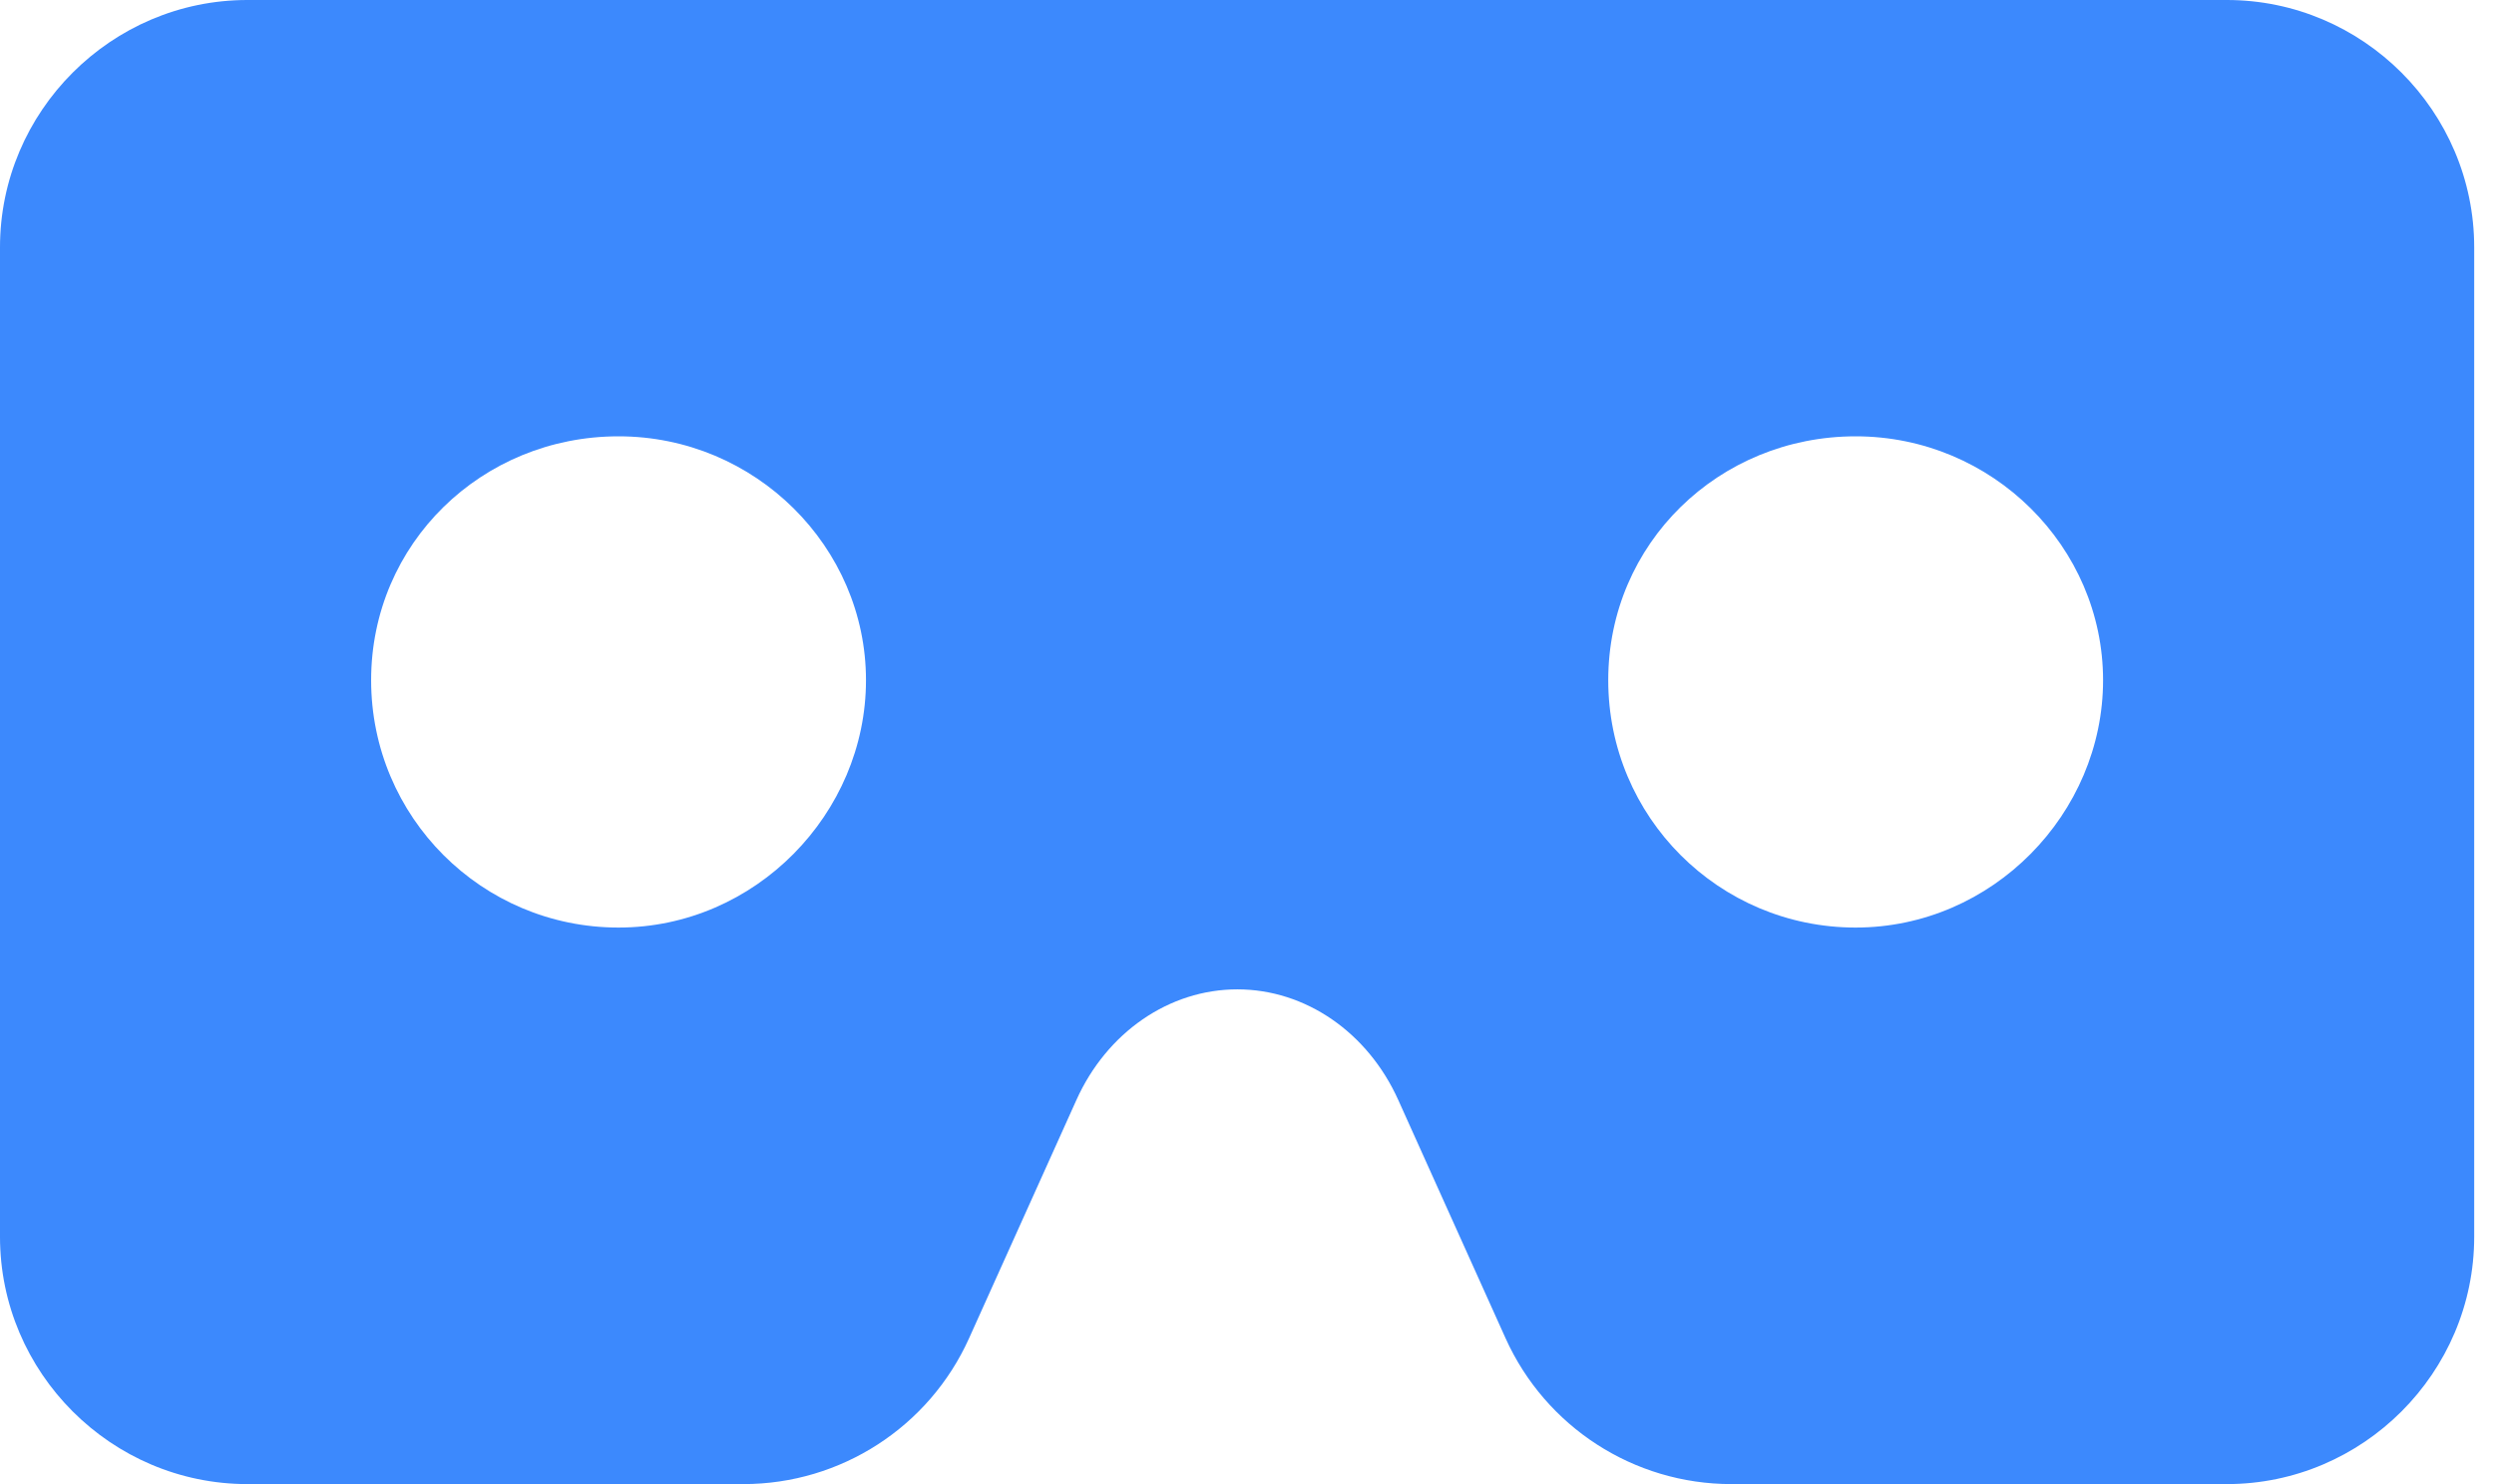
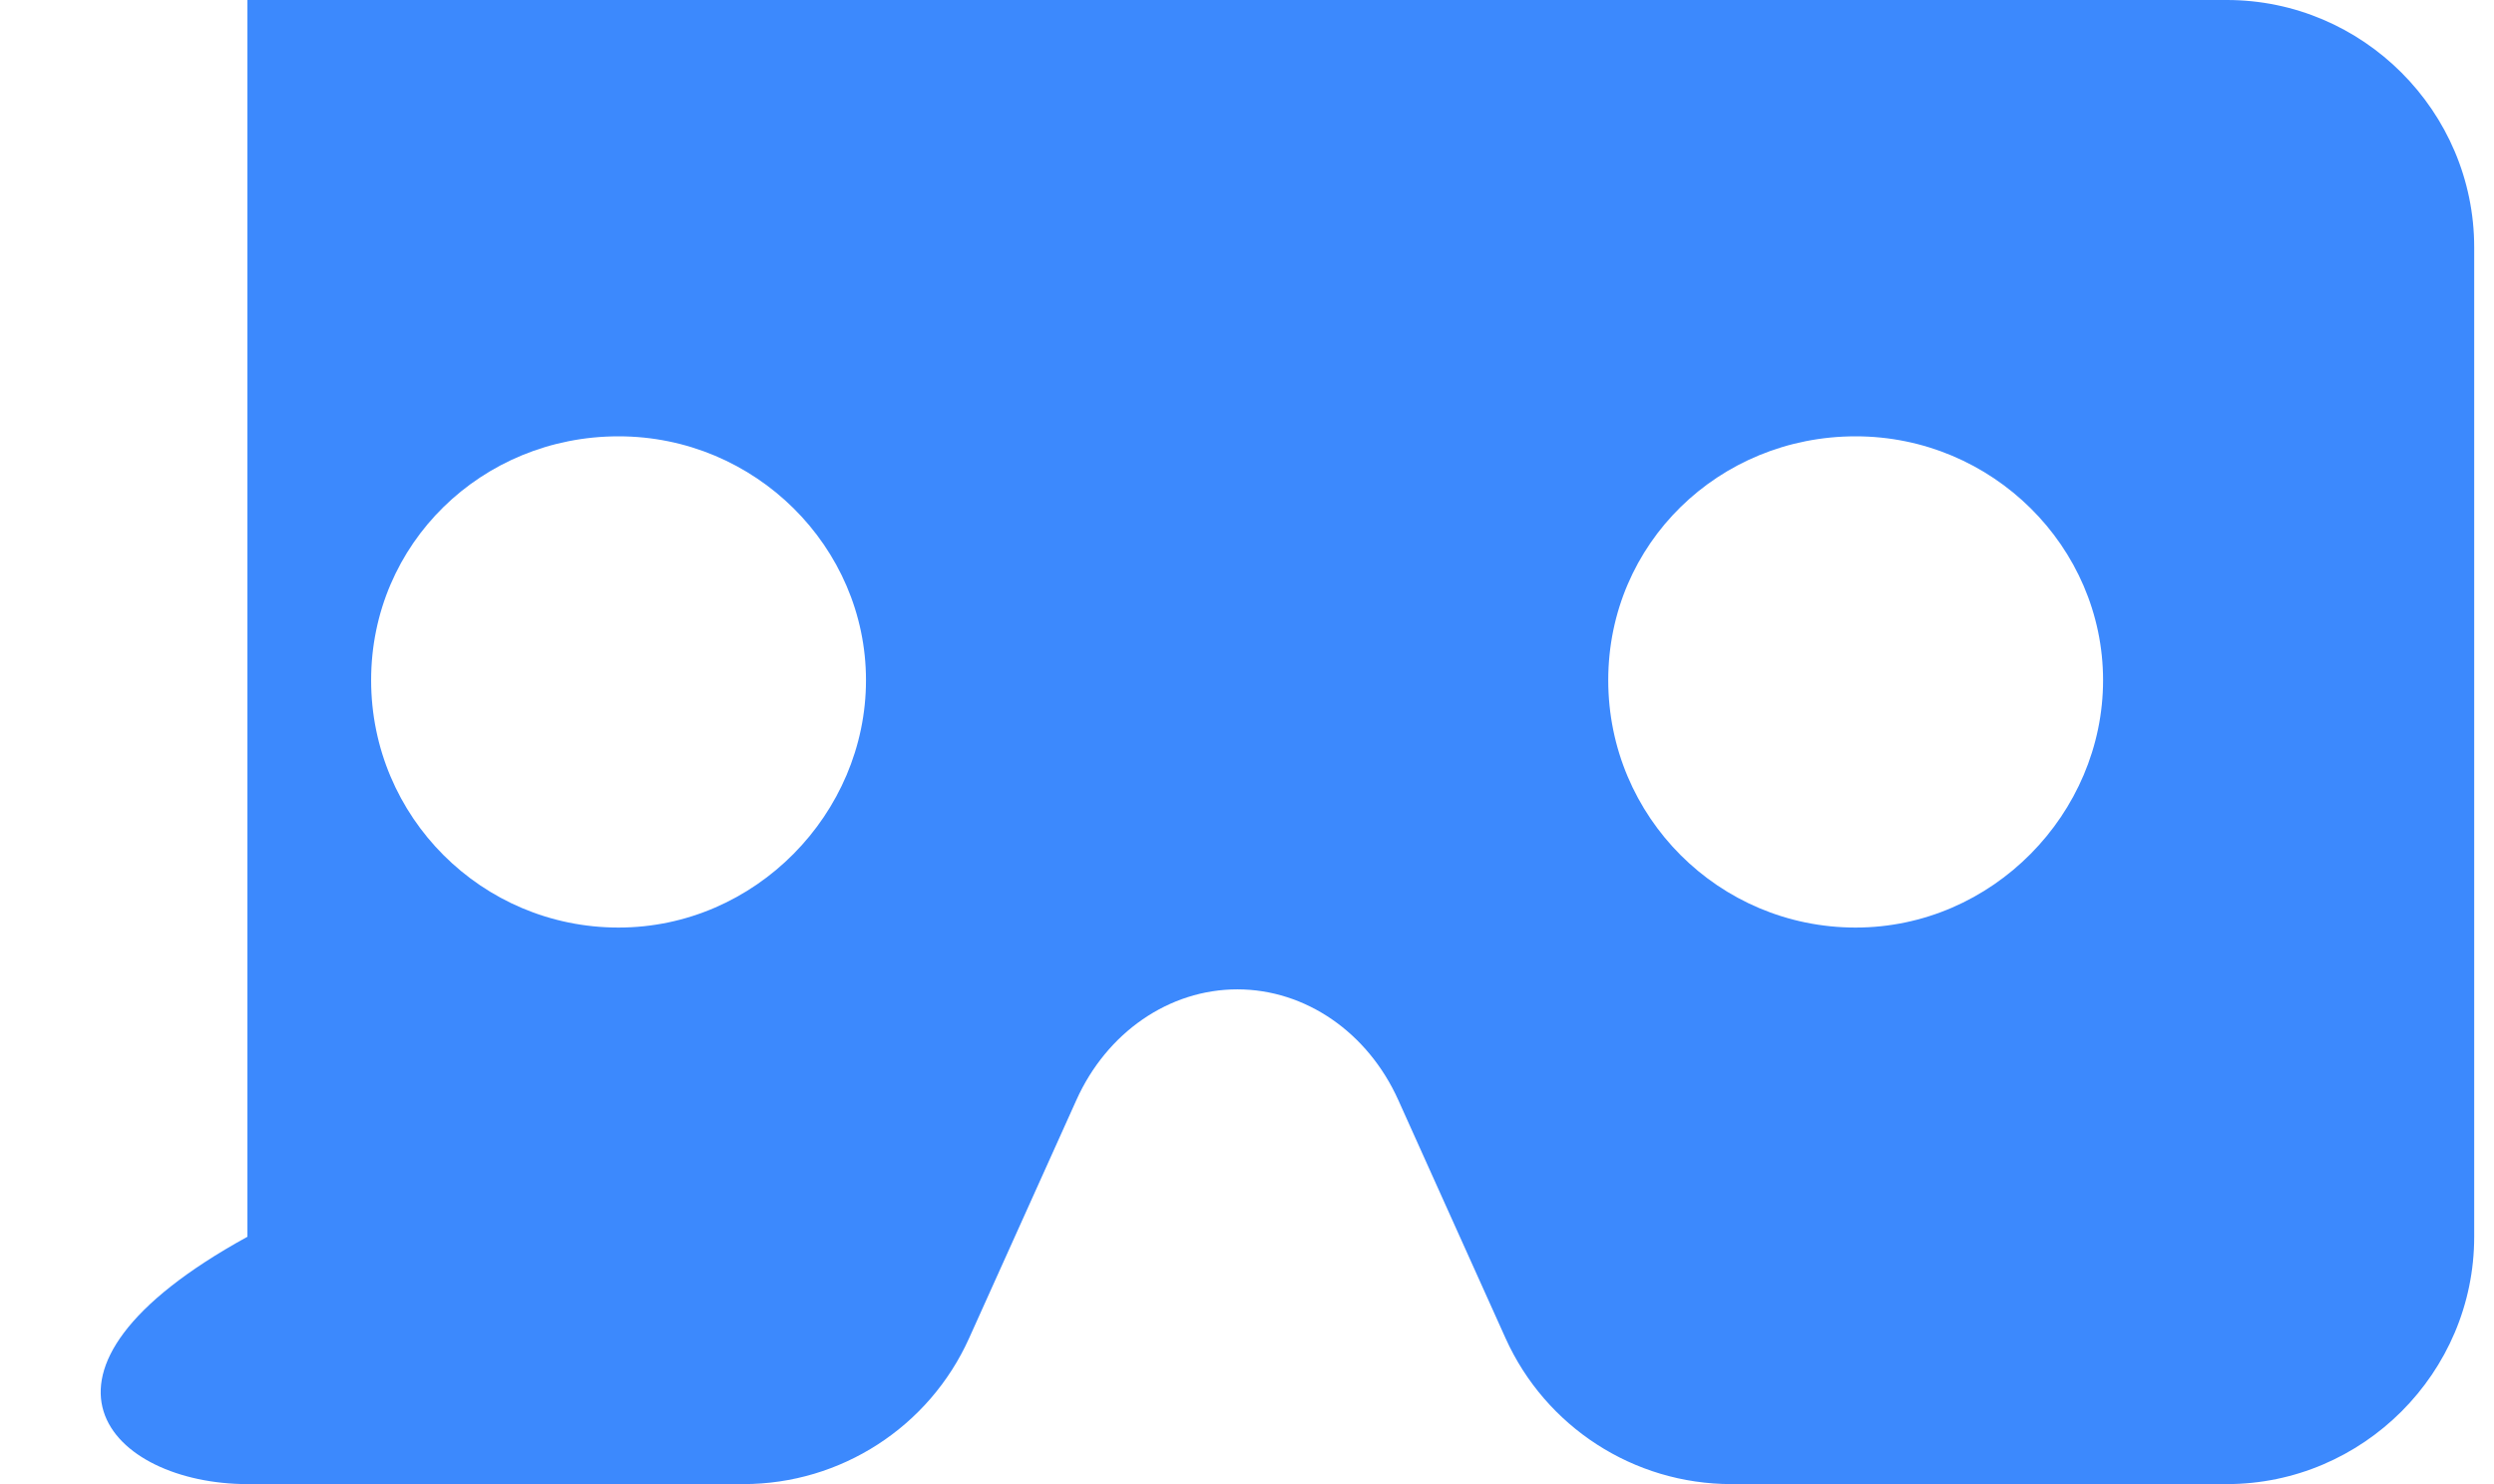
<svg xmlns="http://www.w3.org/2000/svg" width="84" height="50" viewBox="0 0 84 50" fill="none">
-   <path d="M75 0H8.333C3.75 0 0 3.75 0 8.333V41.667C0 46.25 3.75 50 8.333 50L25.039 50C28.318 50 31.293 48.077 32.639 45.087L36.254 37.06C37.279 34.781 39.379 33.332 41.675 33.332C43.97 33.332 46.069 34.781 47.095 37.06L50.708 45.085C52.056 48.077 55.031 50 58.312 50L75 50C79.583 50 83.333 46.25 83.333 41.667V8.333C83.333 3.75 79.583 0 75 0ZM20.833 31.25C16.227 31.25 12.5 27.522 12.5 22.917C12.5 18.311 16.227 14.7 20.833 14.7C25.44 14.7 29.167 18.427 29.167 22.917C29.167 27.406 25.443 31.25 20.833 31.25ZM62.5 31.25C57.893 31.25 54.167 27.522 54.167 22.917C54.167 18.311 57.893 14.7 62.5 14.7C67.107 14.7 70.833 18.427 70.833 22.917C70.833 27.406 67.109 31.25 62.5 31.25Z" fill="#3C89FD" />
+   <path d="M75 0H8.333V41.667C0 46.25 3.75 50 8.333 50L25.039 50C28.318 50 31.293 48.077 32.639 45.087L36.254 37.06C37.279 34.781 39.379 33.332 41.675 33.332C43.97 33.332 46.069 34.781 47.095 37.06L50.708 45.085C52.056 48.077 55.031 50 58.312 50L75 50C79.583 50 83.333 46.25 83.333 41.667V8.333C83.333 3.75 79.583 0 75 0ZM20.833 31.25C16.227 31.25 12.5 27.522 12.5 22.917C12.5 18.311 16.227 14.7 20.833 14.7C25.44 14.7 29.167 18.427 29.167 22.917C29.167 27.406 25.443 31.25 20.833 31.25ZM62.5 31.25C57.893 31.25 54.167 27.522 54.167 22.917C54.167 18.311 57.893 14.7 62.5 14.7C67.107 14.7 70.833 18.427 70.833 22.917C70.833 27.406 67.109 31.25 62.5 31.25Z" fill="#3C89FD" />
</svg>